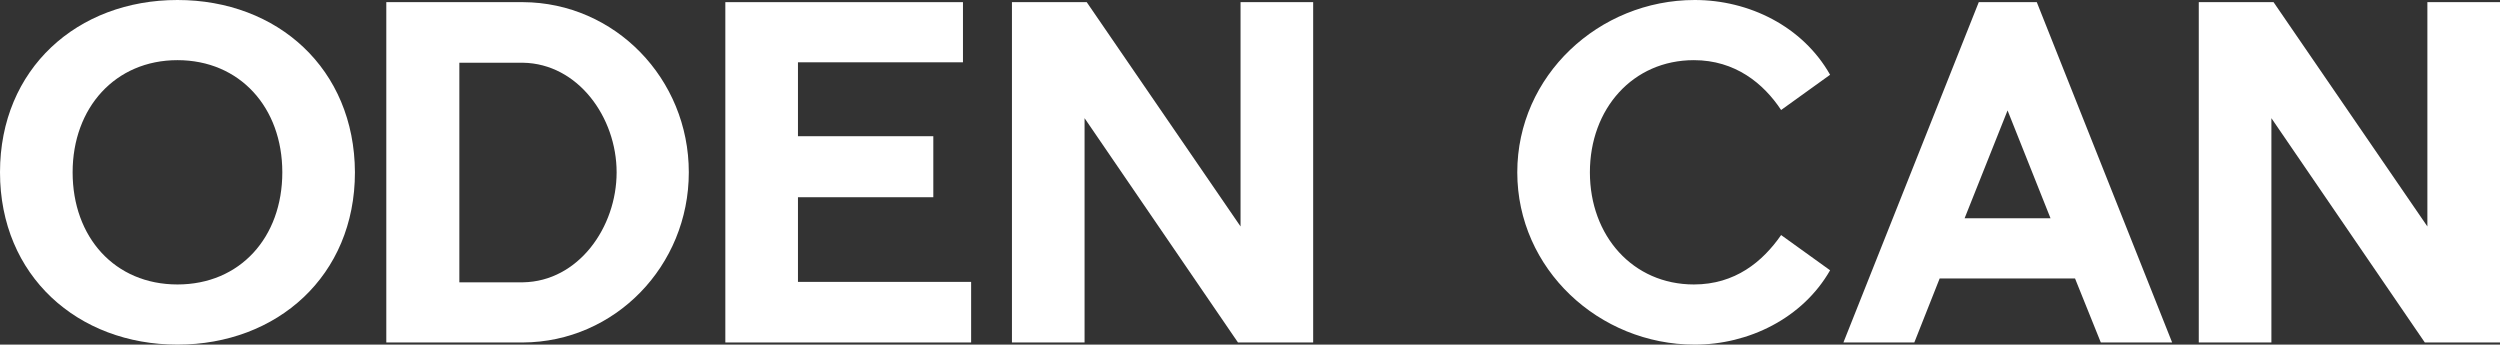
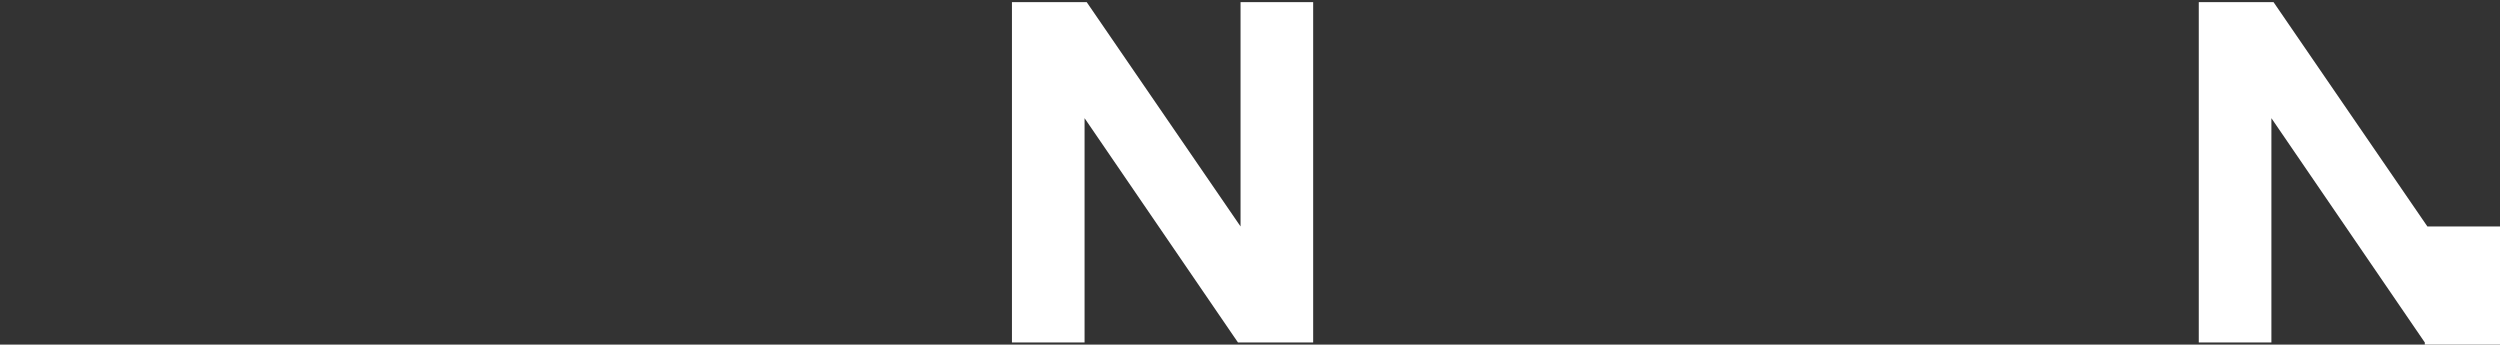
<svg xmlns="http://www.w3.org/2000/svg" version="1.1" id="_レイヤー_2" x="0px" y="0px" viewBox="0 0 581.8 80.2" style="enable-background:new 0 0 581.8 80.2;" xml:space="preserve">
  <rect x="0" y="0" width="581.8" height="80.2" fill="#333333" stroke="none" />
  <style type="text/css">
	.st0{fill:#FFFFFF;}
</style>
  <g id="_文字">
-     <path class="st0" d="M82.6,40.1c0,24.1-18.1,40.1-41.3,40.1S0,64.2,0,40.1S18,0,41.3,0S82.5,16,82.6,40.1L82.6,40.1z M16.9,40.1   c0,15.1,9.8,26.1,24.4,26.1s24.4-11,24.4-26.1S55.8,14,41.3,14S16.9,25.1,16.9,40.1z" />
-     <path class="st0" d="M121.7,79.7H89.9V0.5h31.8c21.4,0.1,38.6,17.8,38.6,39.6S143.1,79.6,121.7,79.7z M143.5,40.1   c0-12.8-9-25.3-21.8-25.5h-14.8v51.1h14.8C134.6,65.5,143.5,52.9,143.5,40.1z" />
-     <path class="st0" d="M226,79.7h-57.2V0.5h55.3v14h-38.4v17.2h31.5v14.2h-31.5v19.7H226L226,79.7L226,79.7z" />
    <path class="st0" d="M288.1,79.7l-35.7-52.2v52.2h-16.9V0.5h17.4l35.8,52.2V0.5h16.9v79.2H288.1L288.1,79.7z" />
-     <path class="st0" d="M394.4,80.2c-22.3,0-41.3-17.6-41.3-40.1S372.1,0,394.4,0c12.6,0,25.1,6.1,31.5,17.4l-11.4,8.2   c-4.1-6.2-10.7-11.6-20.3-11.6C380,14,370,25.3,370,40.1s10,26.1,24.2,26.1c9.6,0,16-5.3,20.3-11.5l11.4,8.2   C419.5,74.1,406.9,80.2,394.4,80.2L394.4,80.2z" />
-     <path class="st0" d="M482.9,64.8h-31.5l-5.9,14.9H429l31.5-79.2H474l31.5,79.2h-16.6L482.9,64.8L482.9,64.8z M477.2,50.8l-10-25.1   l-10,25.1H477.2z" />
-     <path class="st0" d="M564.3,79.7l-35.7-52.2v52.2h-16.9V0.5h17.4l35.8,52.2V0.5h16.9v79.2H564.3L564.3,79.7z" />
+     <path class="st0" d="M564.3,79.7l-35.7-52.2v52.2h-16.9V0.5h17.4l35.8,52.2h16.9v79.2H564.3L564.3,79.7z" />
  </g>
</svg>